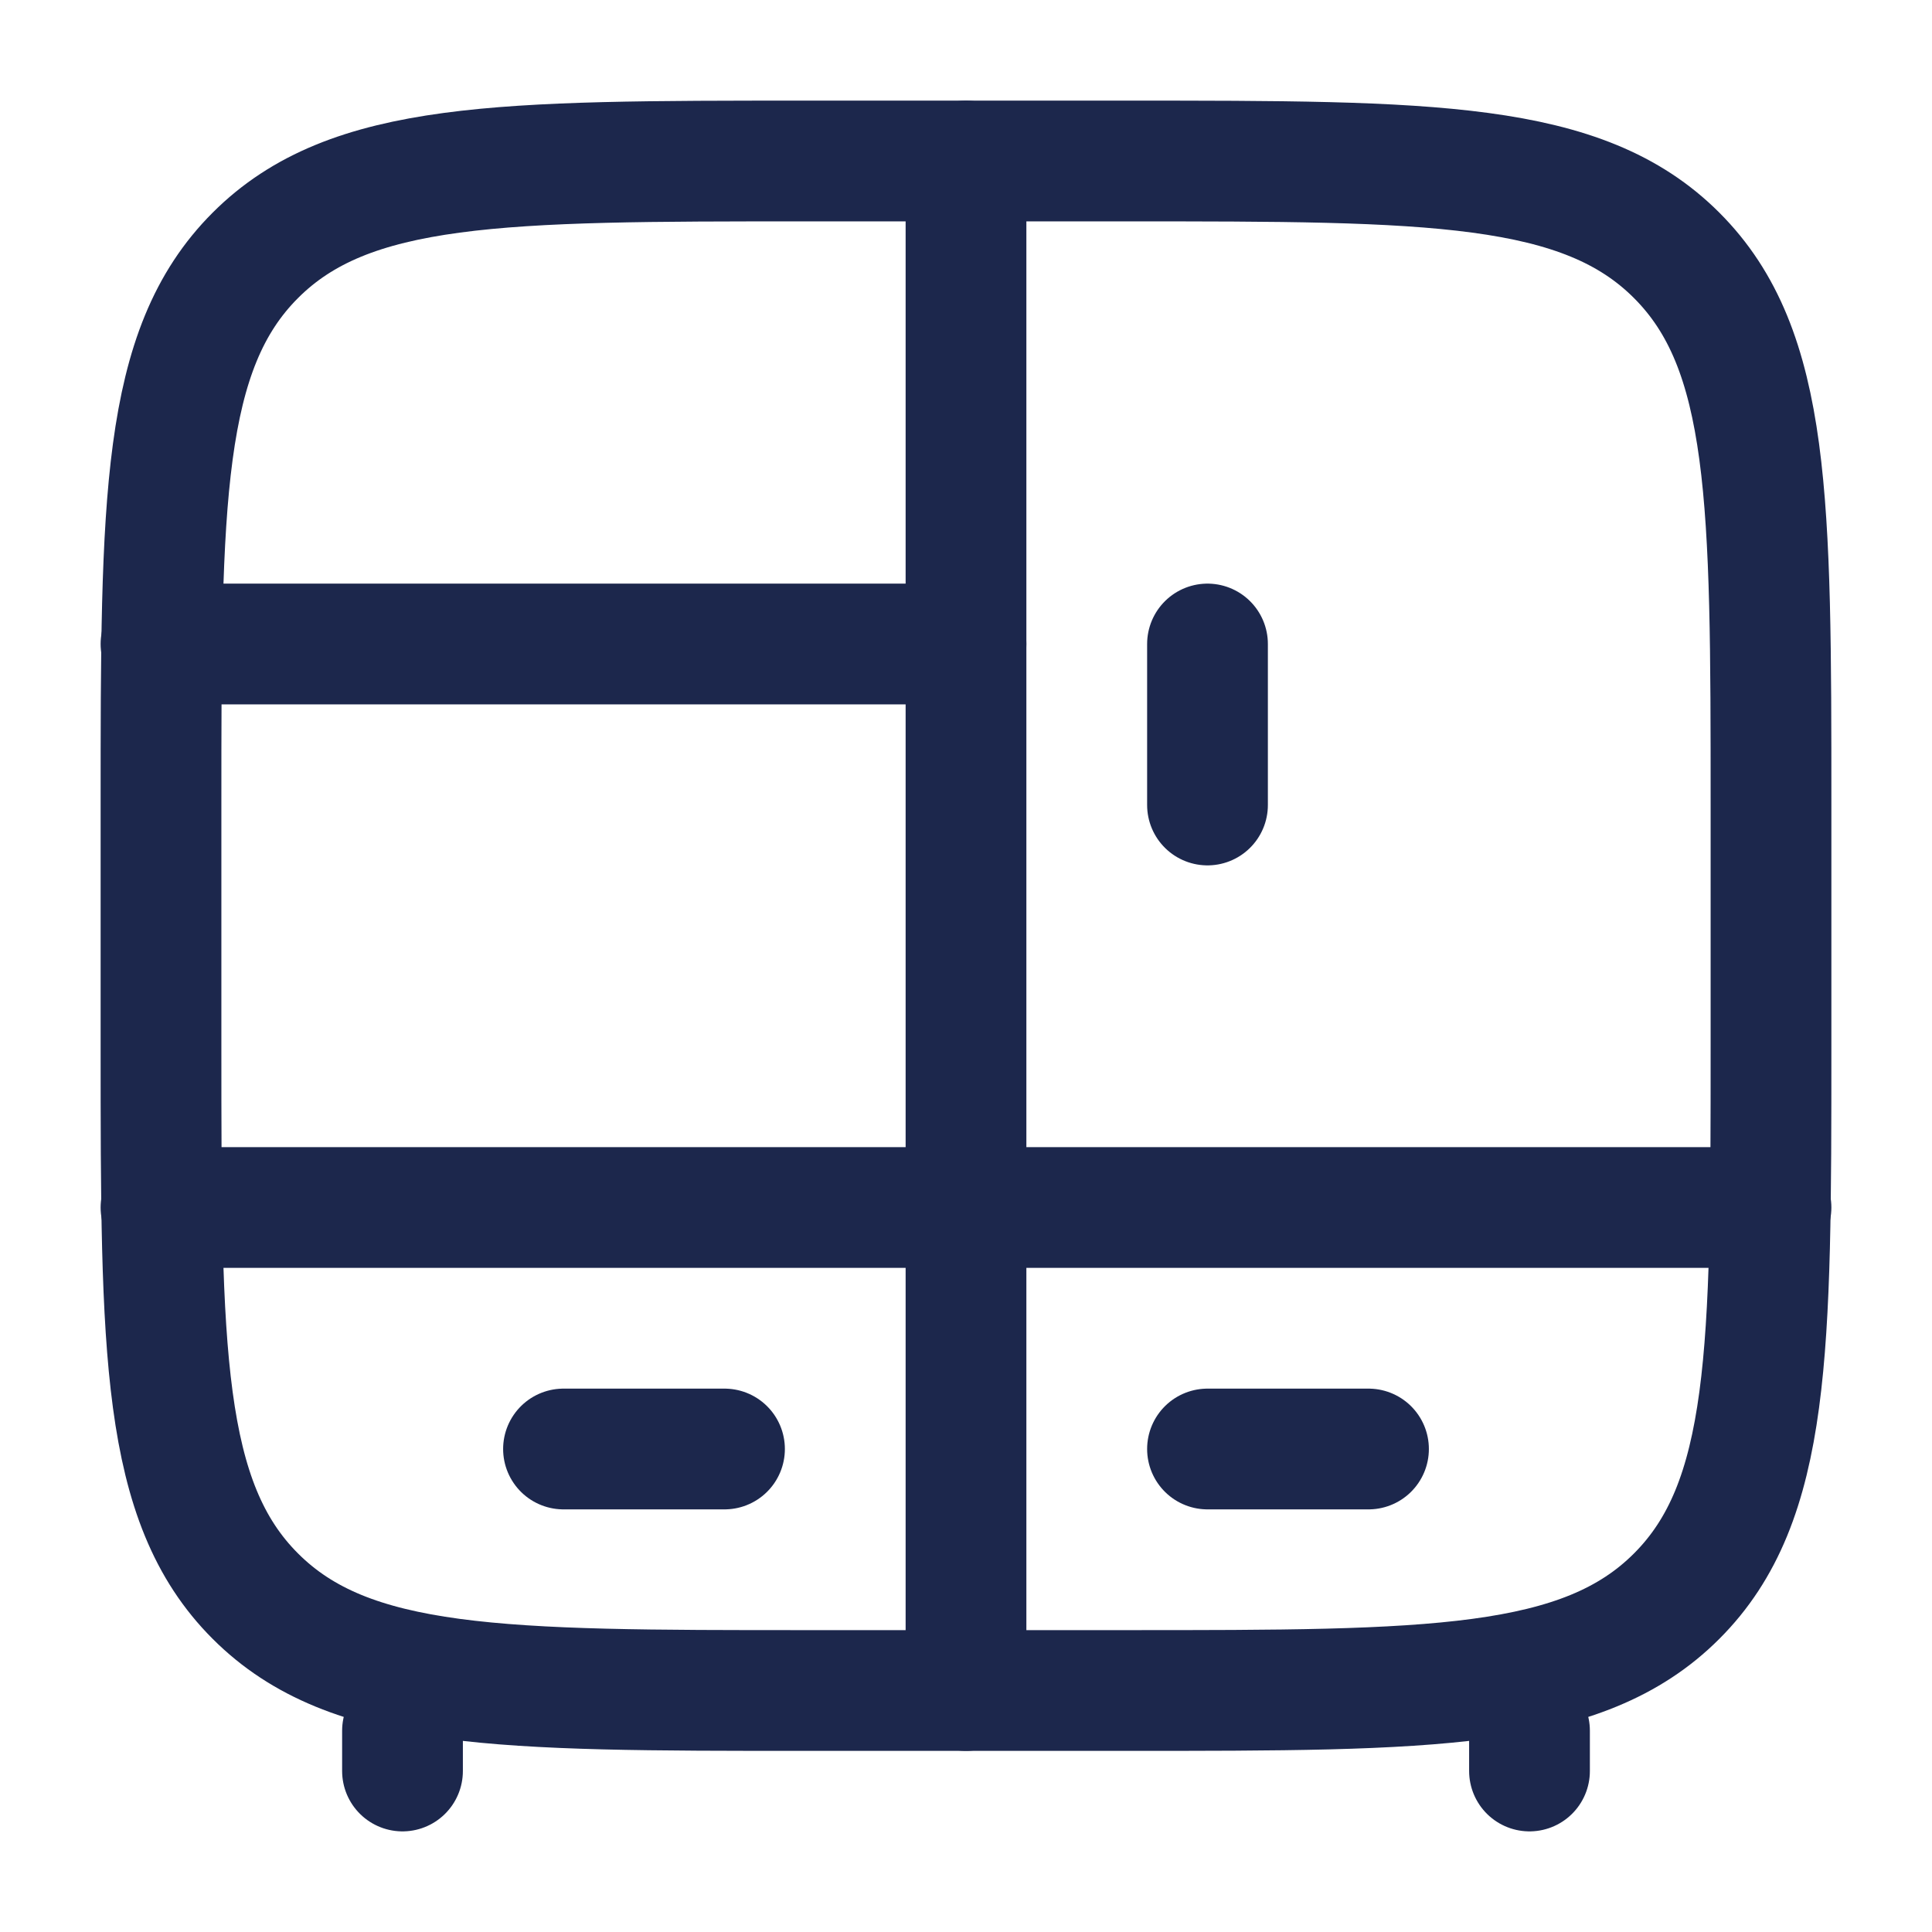
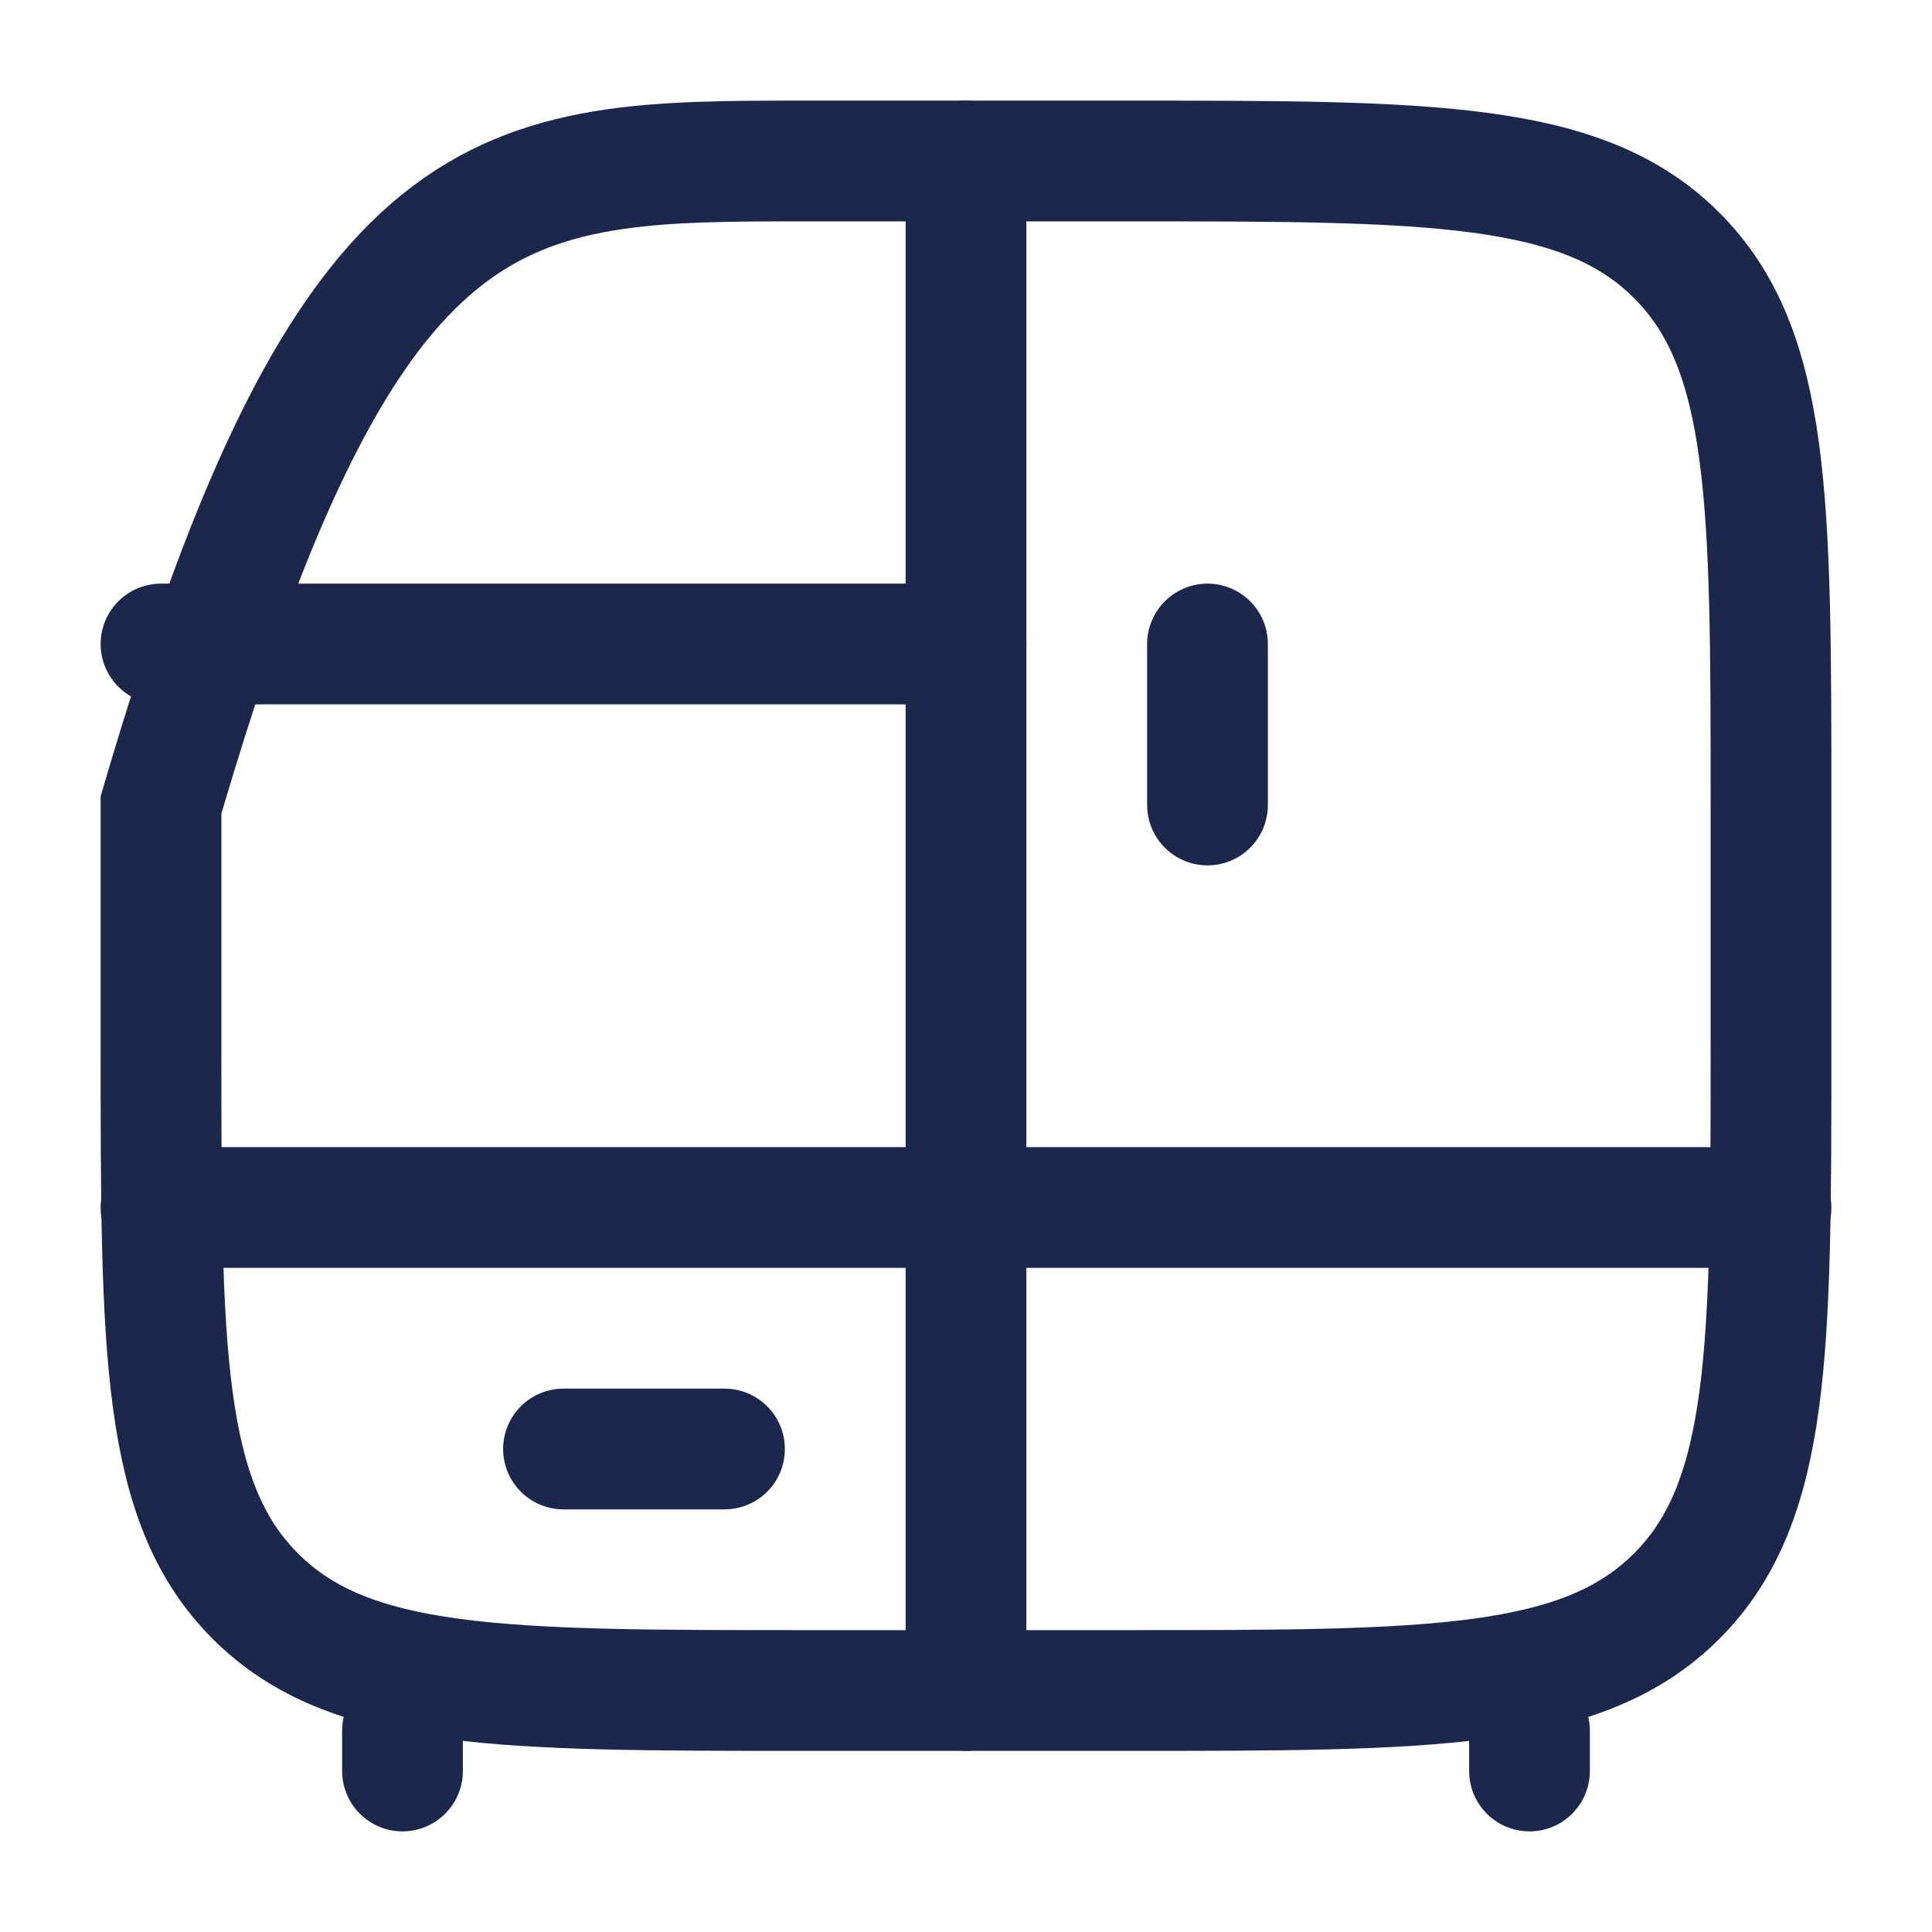
<svg xmlns="http://www.w3.org/2000/svg" width="800px" height="800px" viewBox="0 0 24 24" fill="none">
  <path d="M19 22V21.5M5 22V21.5" stroke="#1C274C" stroke-width="1.5" stroke-linecap="round" />
  <path d="M12 21V2" stroke="#1C274C" stroke-width="1.5" stroke-linecap="round" />
  <path d="M15 8V10" stroke="#1C274C" stroke-width="1.5" stroke-linecap="round" />
-   <path d="M2 10C2 6.229 2 4.343 3.172 3.172C4.343 2 6.229 2 10 2H14C17.771 2 19.657 2 20.828 3.172C22 4.343 22 6.229 22 10V13C22 16.771 22 18.657 20.828 19.828C19.657 21 17.771 21 14 21H10C6.229 21 4.343 21 3.172 19.828C2 18.657 2 16.771 2 13V10Z" stroke="#1C274C" stroke-width="1.5" />
+   <path d="M2 10C4.343 2 6.229 2 10 2H14C17.771 2 19.657 2 20.828 3.172C22 4.343 22 6.229 22 10V13C22 16.771 22 18.657 20.828 19.828C19.657 21 17.771 21 14 21H10C6.229 21 4.343 21 3.172 19.828C2 18.657 2 16.771 2 13V10Z" stroke="#1C274C" stroke-width="1.5" />
  <path d="M2 8H12" stroke="#1C274C" stroke-width="1.5" stroke-linecap="round" />
  <path d="M2 15H22" stroke="#1C274C" stroke-width="1.5" stroke-linecap="round" />
-   <path d="M15 18L17 18" stroke="#1C274C" stroke-width="1.5" stroke-linecap="round" />
  <path d="M7 18L9 18" stroke="#1C274C" stroke-width="1.5" stroke-linecap="round" />
</svg>